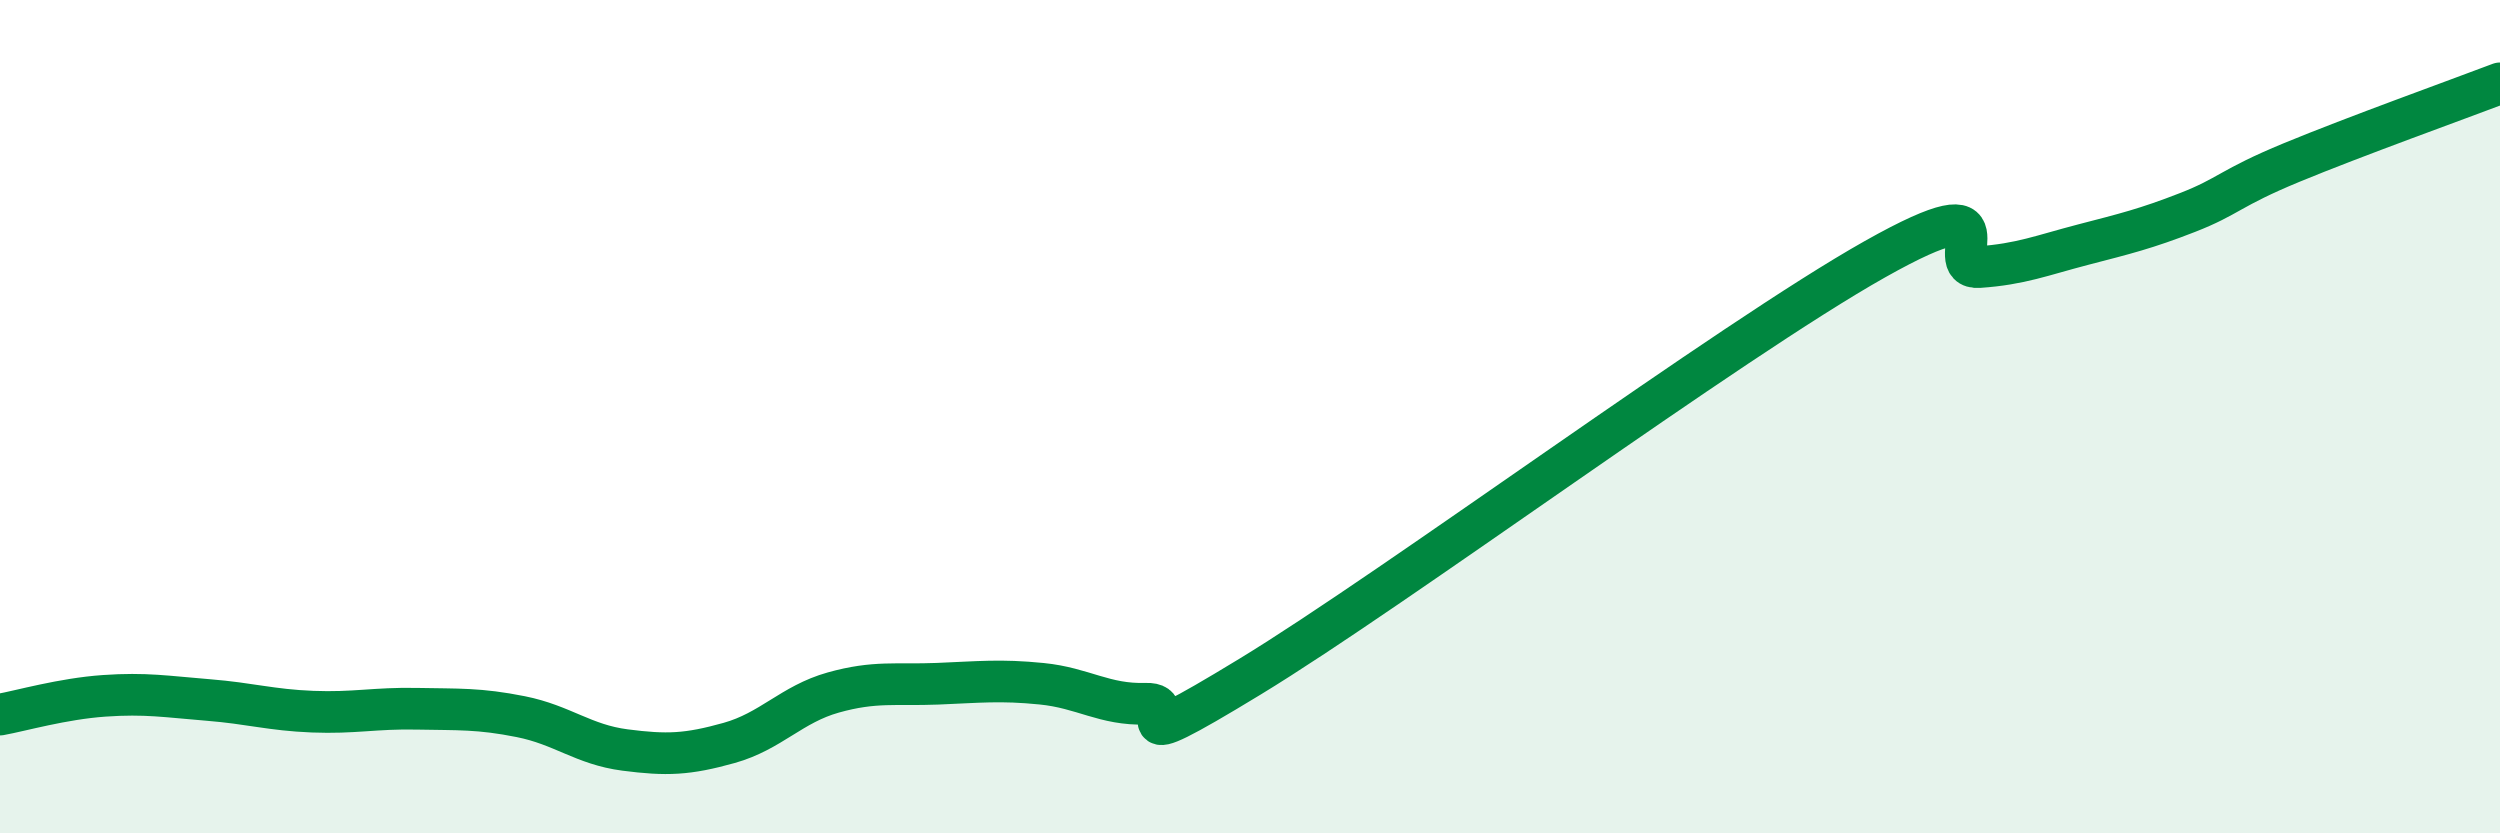
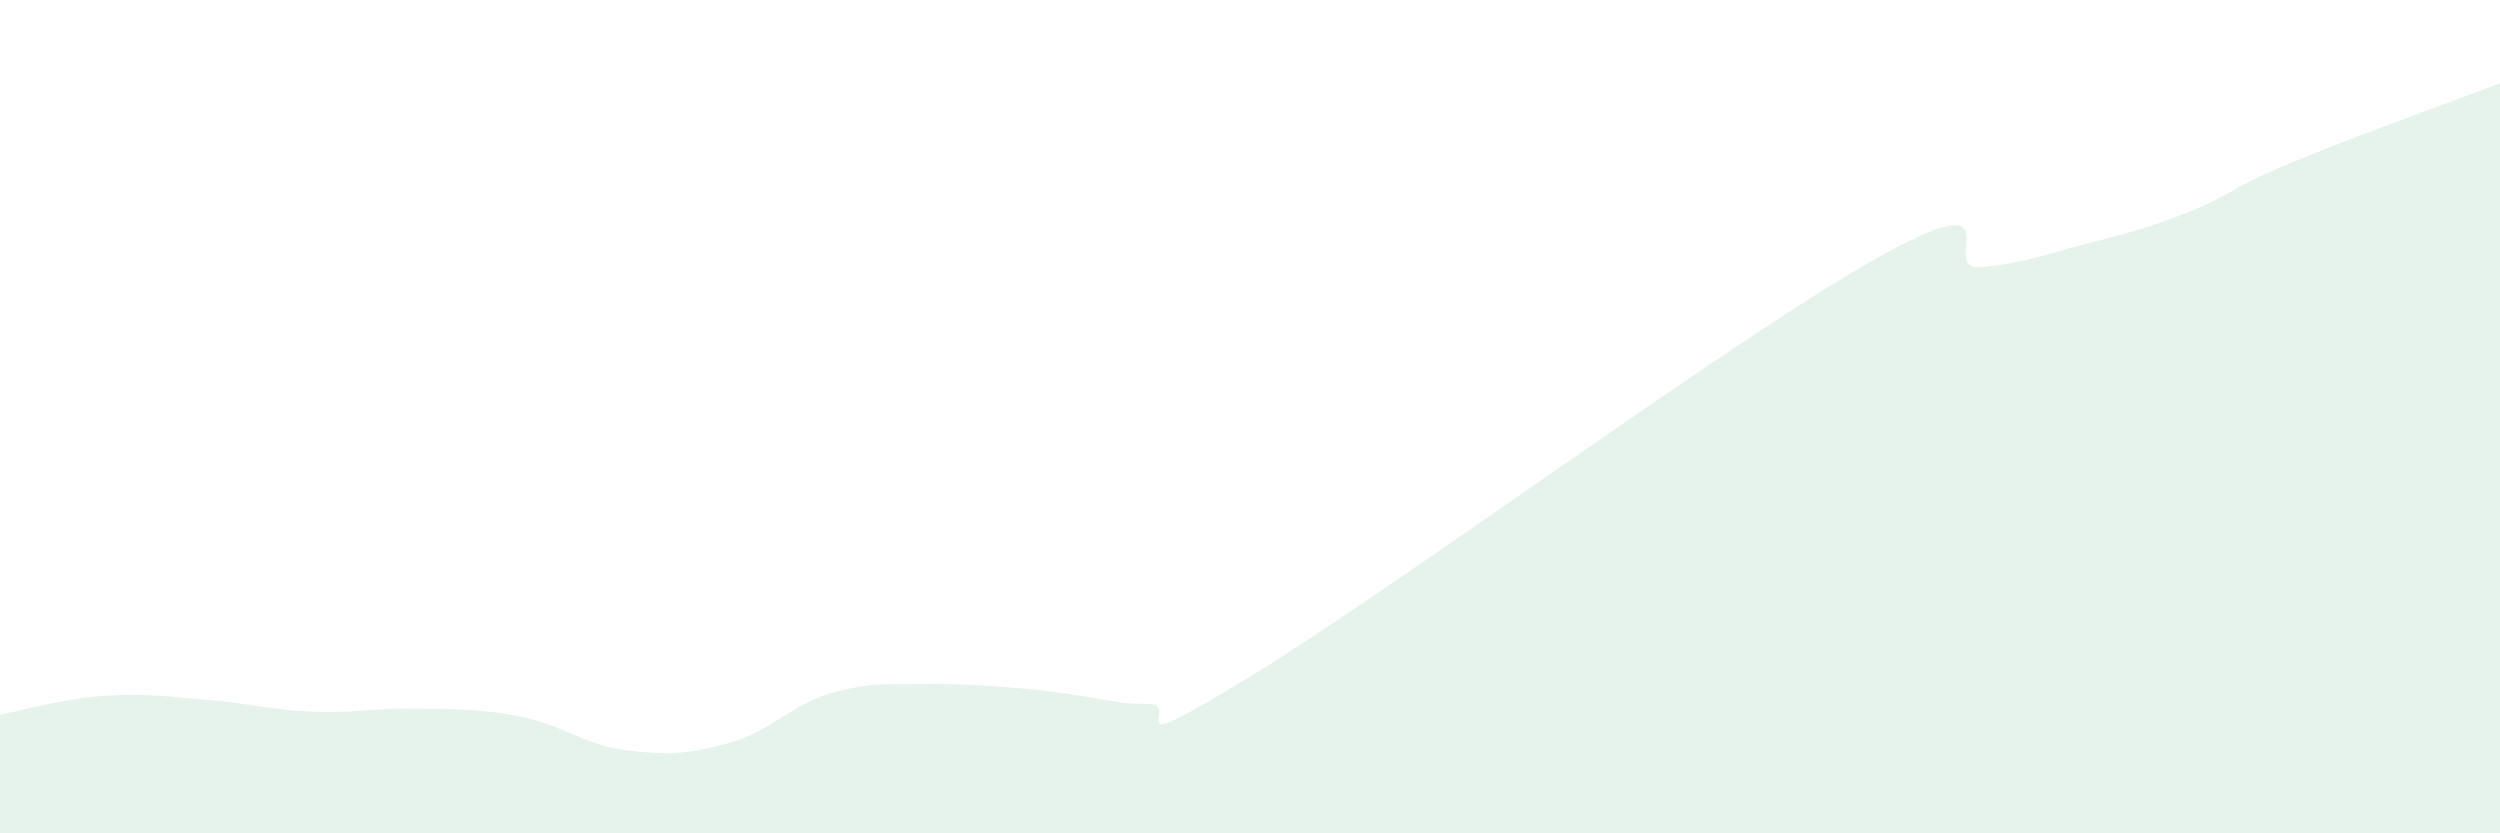
<svg xmlns="http://www.w3.org/2000/svg" width="60" height="20" viewBox="0 0 60 20">
-   <path d="M 0,17.15 C 0.5,17.06 1.5,16.77 2.5,16.7 C 3.5,16.63 4,16.72 5,16.8 C 6,16.88 6.5,17.04 7.5,17.08 C 8.5,17.12 9,16.99 10,17.01 C 11,17.03 11.5,17 12.5,17.2 C 13.5,17.4 14,17.87 15,18 C 16,18.13 16.5,18.11 17.5,17.83 C 18.5,17.55 19,16.9 20,16.62 C 21,16.34 21.5,16.45 22.5,16.41 C 23.5,16.37 24,16.31 25,16.41 C 26,16.51 26.5,16.92 27.5,16.89 C 28.5,16.86 26.5,18.37 30,16.24 C 33.5,14.11 41.5,8.19 45,6.22 C 48.5,4.25 46.5,6.48 47.5,6.41 C 48.5,6.34 49,6.13 50,5.87 C 51,5.61 51.5,5.49 52.5,5.1 C 53.5,4.71 53.5,4.52 55,3.9 C 56.5,3.28 59,2.38 60,2L60 20L0 20Z" fill="#008740" opacity="0.1" stroke-linecap="round" stroke-linejoin="round" />
-   <path d="M 0,17.15 C 0.5,17.06 1.5,16.77 2.5,16.7 C 3.5,16.63 4,16.72 5,16.8 C 6,16.88 6.5,17.04 7.5,17.08 C 8.5,17.12 9,16.99 10,17.01 C 11,17.03 11.5,17 12.5,17.2 C 13.5,17.4 14,17.87 15,18 C 16,18.13 16.5,18.11 17.5,17.83 C 18.5,17.55 19,16.9 20,16.62 C 21,16.34 21.5,16.45 22.5,16.41 C 23.5,16.37 24,16.31 25,16.41 C 26,16.51 26.5,16.92 27.5,16.89 C 28.5,16.86 26.5,18.37 30,16.24 C 33.5,14.11 41.5,8.19 45,6.22 C 48.5,4.25 46.5,6.48 47.5,6.41 C 48.5,6.34 49,6.13 50,5.87 C 51,5.61 51.5,5.49 52.5,5.1 C 53.5,4.71 53.5,4.52 55,3.9 C 56.5,3.28 59,2.38 60,2" stroke="#008740" stroke-width="1" fill="none" stroke-linecap="round" stroke-linejoin="round" />
+   <path d="M 0,17.15 C 0.5,17.06 1.5,16.77 2.5,16.7 C 3.5,16.63 4,16.72 5,16.8 C 6,16.88 6.5,17.04 7.5,17.08 C 8.5,17.12 9,16.99 10,17.01 C 11,17.03 11.5,17 12.5,17.2 C 13.5,17.4 14,17.87 15,18 C 16,18.13 16.5,18.11 17.5,17.83 C 18.5,17.55 19,16.9 20,16.62 C 21,16.34 21.5,16.45 22.5,16.41 C 26,16.51 26.5,16.92 27.5,16.89 C 28.5,16.86 26.5,18.37 30,16.24 C 33.5,14.11 41.5,8.19 45,6.22 C 48.5,4.25 46.5,6.48 47.5,6.41 C 48.5,6.34 49,6.13 50,5.87 C 51,5.61 51.5,5.49 52.5,5.1 C 53.5,4.71 53.5,4.52 55,3.9 C 56.5,3.28 59,2.38 60,2L60 20L0 20Z" fill="#008740" opacity="0.1" stroke-linecap="round" stroke-linejoin="round" />
</svg>